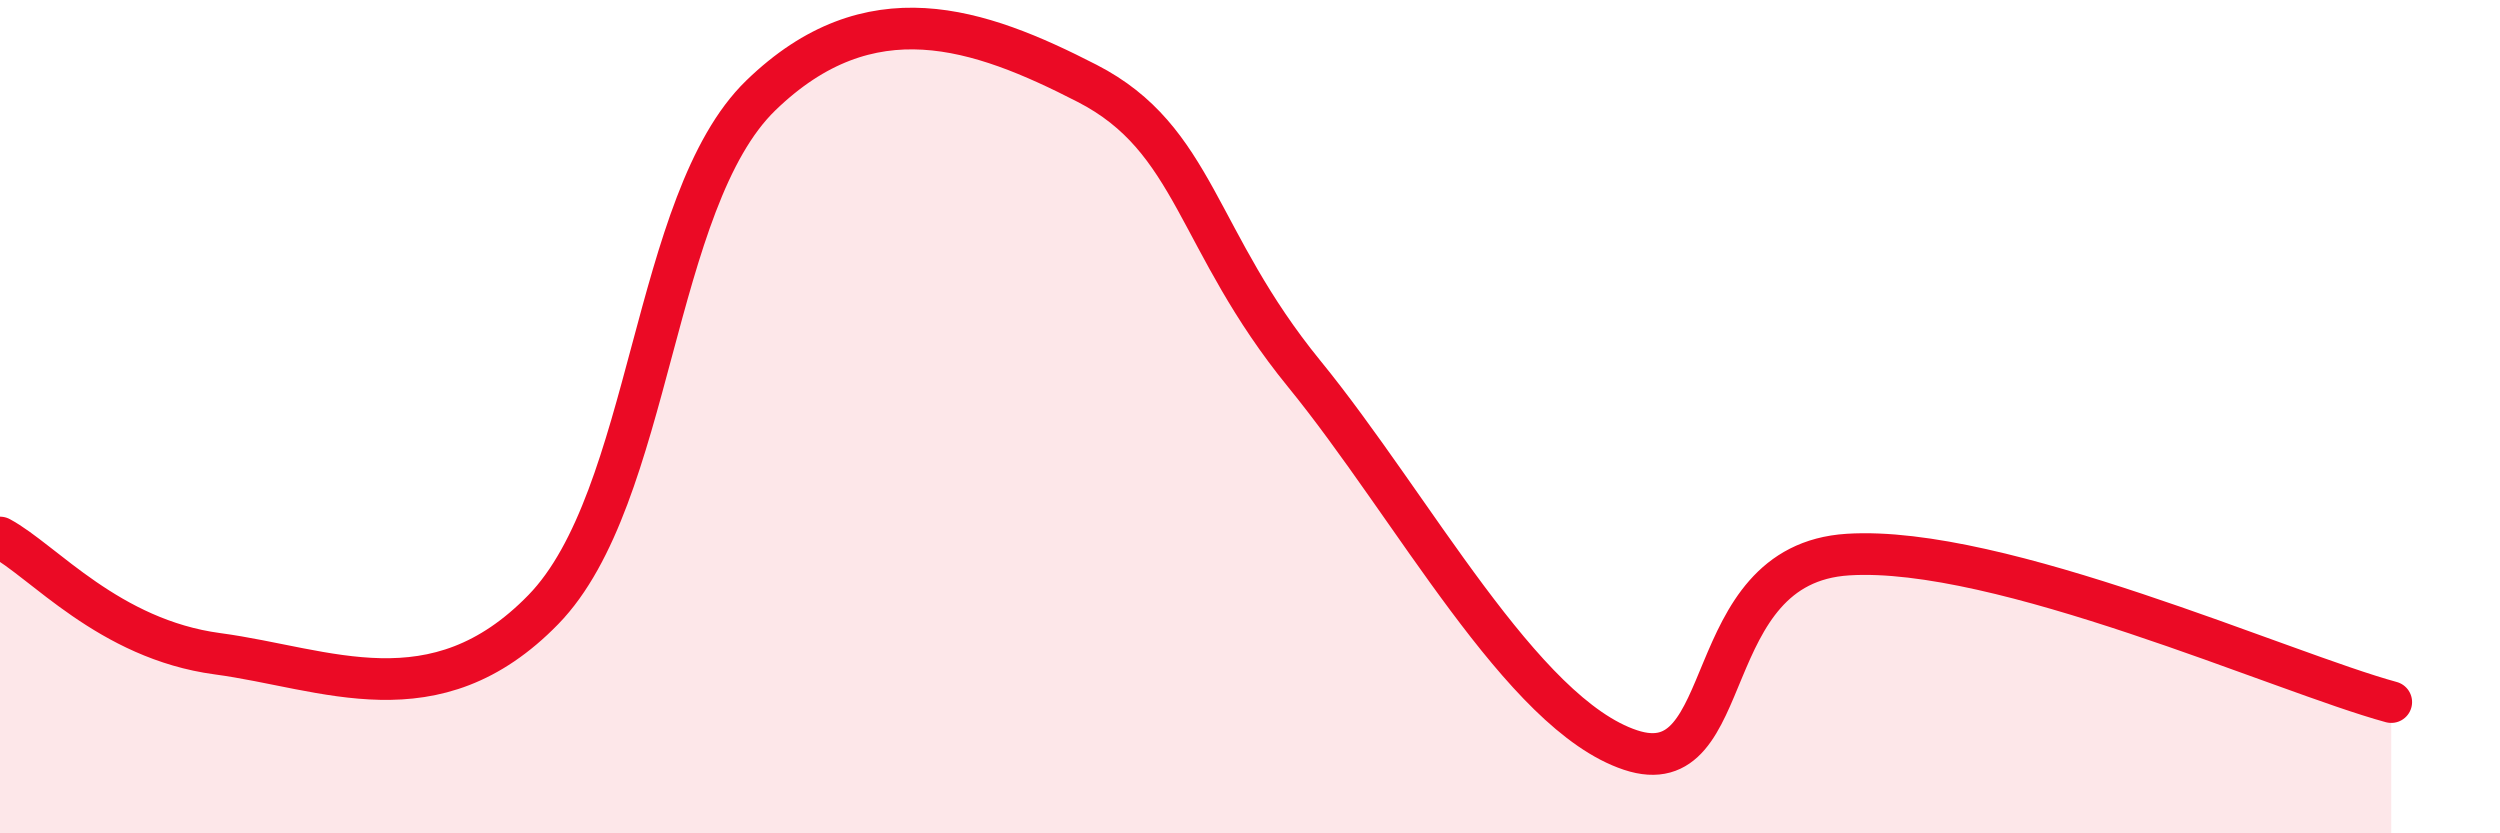
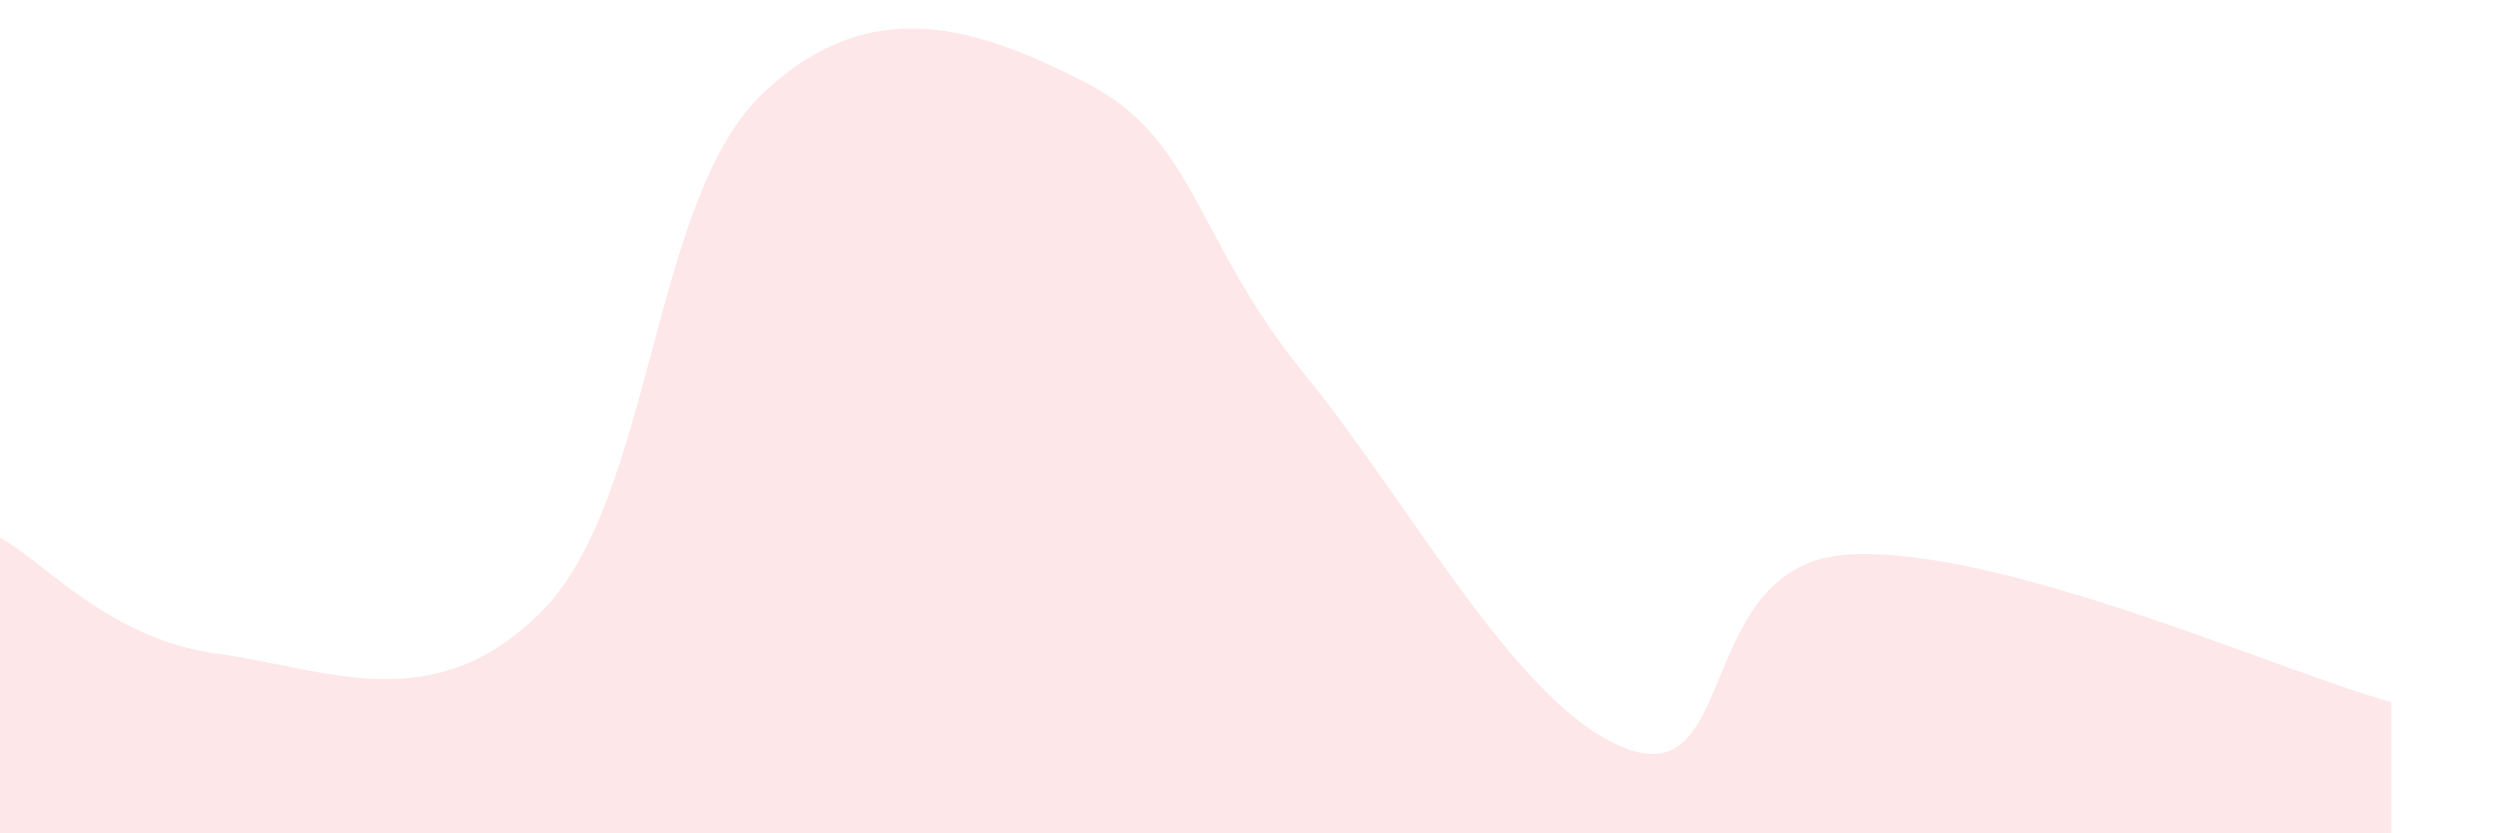
<svg xmlns="http://www.w3.org/2000/svg" width="60" height="20" viewBox="0 0 60 20">
  <path d="M 0,12.9 C 1.04,13.46 2.61,15.34 5.22,15.69 C 7.83,16.04 10.43,17.31 13.04,14.63 C 15.65,11.95 15.65,4.82 18.26,2.29 C 20.87,-0.24 23.48,0.66 26.09,2 C 28.7,3.34 28.69,5.77 31.3,8.97 C 33.91,12.17 36.52,17.13 39.13,18 C 41.74,18.87 40.7,13.54 44.35,13.31 C 48,13.08 54.78,16.14 57.39,16.85L57.39 20L0 20Z" fill="#EB0A25" opacity="0.1" stroke-linecap="round" stroke-linejoin="round" />
-   <path d="M 0,12.9 C 1.04,13.46 2.61,15.34 5.22,15.69 C 7.83,16.04 10.43,17.31 13.04,14.63 C 15.65,11.95 15.65,4.82 18.26,2.29 C 20.87,-0.24 23.48,0.66 26.09,2 C 28.7,3.34 28.69,5.77 31.3,8.97 C 33.91,12.17 36.52,17.13 39.13,18 C 41.74,18.87 40.7,13.54 44.35,13.31 C 48,13.08 54.78,16.14 57.39,16.85" stroke="#EB0A25" stroke-width="1" fill="none" stroke-linecap="round" stroke-linejoin="round" />
</svg>